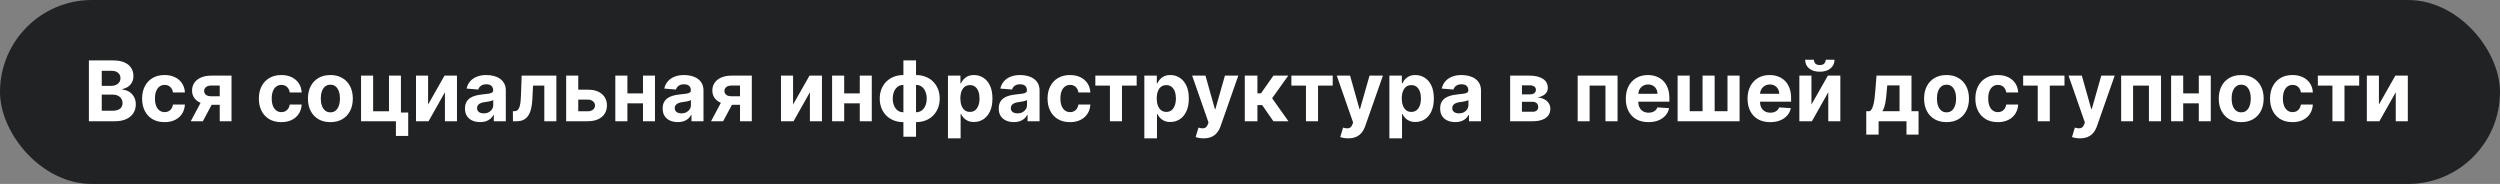
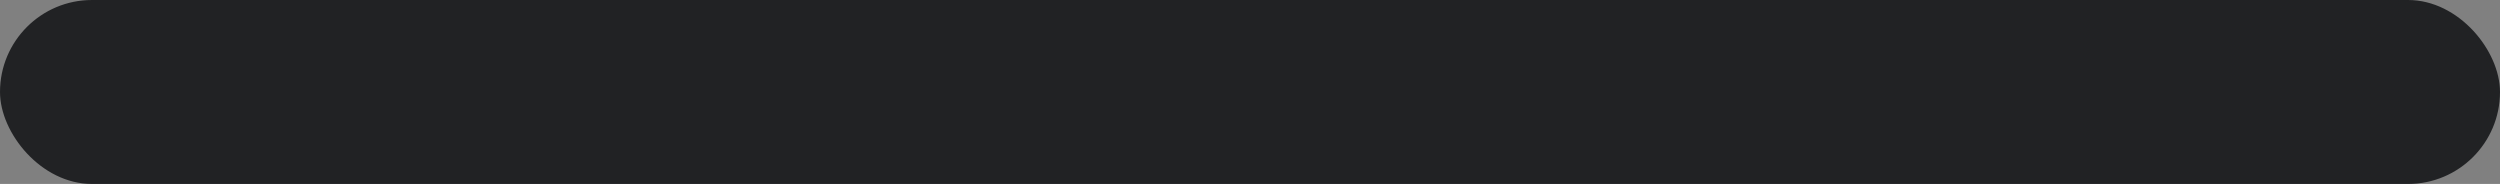
<svg xmlns="http://www.w3.org/2000/svg" width="598" height="44" viewBox="0 0 598 44" fill="none">
  <rect x="0" y="0" width="598" height="44" fill="#808080" stroke="none" />
  <rect width="598" height="44" rx="22" fill="#212224" />
-   <path d="M21.264 29V14.454H27.088C28.158 14.454 29.051 14.613 29.766 14.93C30.481 15.248 31.018 15.688 31.378 16.251C31.738 16.81 31.918 17.454 31.918 18.183C31.918 18.751 31.804 19.251 31.577 19.682C31.349 20.108 31.037 20.458 30.639 20.733C30.246 21.003 29.796 21.195 29.29 21.308V21.45C29.844 21.474 30.362 21.63 30.845 21.919C31.333 22.208 31.728 22.613 32.031 23.134C32.334 23.65 32.486 24.265 32.486 24.98C32.486 25.752 32.294 26.441 31.91 27.047C31.532 27.648 30.971 28.124 30.227 28.474C29.484 28.825 28.568 29 27.479 29H21.264ZM24.34 26.486H26.847C27.704 26.486 28.329 26.322 28.722 25.996C29.115 25.664 29.311 25.224 29.311 24.675C29.311 24.272 29.214 23.917 29.02 23.609C28.826 23.302 28.549 23.06 28.189 22.885C27.834 22.71 27.41 22.622 26.918 22.622H24.34V26.486ZM24.34 20.541H26.619C27.041 20.541 27.415 20.468 27.741 20.321C28.073 20.169 28.333 19.956 28.523 19.682C28.717 19.407 28.814 19.078 28.814 18.695C28.814 18.169 28.627 17.745 28.253 17.423C27.884 17.101 27.358 16.94 26.676 16.94H24.34V20.541ZM39.359 29.213C38.242 29.213 37.28 28.976 36.475 28.503C35.675 28.025 35.06 27.362 34.629 26.514C34.203 25.667 33.99 24.691 33.99 23.588C33.99 22.471 34.205 21.491 34.636 20.648C35.072 19.8 35.69 19.14 36.49 18.666C37.29 18.188 38.242 17.949 39.345 17.949C40.297 17.949 41.13 18.122 41.845 18.467C42.56 18.813 43.126 19.298 43.542 19.923C43.959 20.548 44.189 21.282 44.231 22.125H41.376C41.296 21.581 41.083 21.142 40.737 20.811C40.396 20.475 39.949 20.307 39.395 20.307C38.926 20.307 38.516 20.435 38.166 20.69C37.82 20.941 37.55 21.308 37.356 21.791C37.162 22.274 37.065 22.859 37.065 23.546C37.065 24.241 37.16 24.833 37.349 25.321C37.543 25.809 37.816 26.18 38.166 26.436C38.516 26.692 38.926 26.82 39.395 26.82C39.74 26.82 40.05 26.749 40.325 26.607C40.604 26.465 40.834 26.259 41.014 25.989C41.199 25.714 41.319 25.385 41.376 25.001H44.231C44.184 25.835 43.957 26.569 43.549 27.203C43.147 27.833 42.591 28.325 41.88 28.68C41.17 29.035 40.33 29.213 39.359 29.213ZM52.56 29V20.463H50.515C49.961 20.463 49.539 20.591 49.251 20.847C48.962 21.102 48.82 21.405 48.825 21.756C48.82 22.111 48.957 22.412 49.236 22.658C49.521 22.899 49.937 23.02 50.486 23.02H53.569V25.065H50.486C49.554 25.065 48.746 24.923 48.065 24.639C47.383 24.355 46.857 23.96 46.488 23.453C46.119 22.942 45.936 22.348 45.941 21.671C45.936 20.96 46.119 20.338 46.488 19.803C46.857 19.263 47.385 18.844 48.072 18.546C48.763 18.242 49.577 18.091 50.515 18.091H55.38V29H52.56ZM45.629 29L48.661 23.318H51.552L48.526 29H45.629ZM67.289 29.213C66.171 29.213 65.21 28.976 64.405 28.503C63.605 28.025 62.989 27.362 62.559 26.514C62.133 25.667 61.919 24.691 61.919 23.588C61.919 22.471 62.135 21.491 62.566 20.648C63.001 19.8 63.619 19.14 64.419 18.666C65.22 18.188 66.171 17.949 67.275 17.949C68.226 17.949 69.059 18.122 69.775 18.467C70.49 18.813 71.055 19.298 71.472 19.923C71.889 20.548 72.118 21.282 72.161 22.125H69.306C69.225 21.581 69.012 21.142 68.666 20.811C68.326 20.475 67.878 20.307 67.324 20.307C66.856 20.307 66.446 20.435 66.096 20.69C65.75 20.941 65.48 21.308 65.286 21.791C65.092 22.274 64.995 22.859 64.995 23.546C64.995 24.241 65.089 24.833 65.279 25.321C65.473 25.809 65.745 26.18 66.096 26.436C66.446 26.692 66.856 26.82 67.324 26.82C67.67 26.82 67.98 26.749 68.255 26.607C68.534 26.465 68.764 26.259 68.944 25.989C69.128 25.714 69.249 25.385 69.306 25.001H72.161C72.114 25.835 71.886 26.569 71.479 27.203C71.077 27.833 70.52 28.325 69.81 28.68C69.1 29.035 68.259 29.213 67.289 29.213ZM79.027 29.213C77.924 29.213 76.97 28.979 76.165 28.51C75.365 28.037 74.747 27.378 74.311 26.535C73.876 25.688 73.658 24.706 73.658 23.588C73.658 22.461 73.876 21.476 74.311 20.634C74.747 19.786 75.365 19.128 76.165 18.659C76.97 18.186 77.924 17.949 79.027 17.949C80.13 17.949 81.082 18.186 81.882 18.659C82.687 19.128 83.307 19.786 83.743 20.634C84.178 21.476 84.396 22.461 84.396 23.588C84.396 24.706 84.178 25.688 83.743 26.535C83.307 27.378 82.687 28.037 81.882 28.51C81.082 28.979 80.13 29.213 79.027 29.213ZM79.041 26.869C79.543 26.869 79.962 26.727 80.298 26.443C80.635 26.154 80.888 25.761 81.058 25.264C81.233 24.767 81.321 24.201 81.321 23.567C81.321 22.932 81.233 22.366 81.058 21.869C80.888 21.372 80.635 20.979 80.298 20.69C79.962 20.401 79.543 20.257 79.041 20.257C78.535 20.257 78.108 20.401 77.763 20.69C77.422 20.979 77.164 21.372 76.989 21.869C76.818 22.366 76.733 22.932 76.733 23.567C76.733 24.201 76.818 24.767 76.989 25.264C77.164 25.761 77.422 26.154 77.763 26.443C78.108 26.727 78.535 26.869 79.041 26.869ZM95.902 18.091V26.912H97.642V32.508H94.702V29H86.364V18.091H89.254V26.621H93.047V18.091H95.902ZM102.399 25.009L106.326 18.091H109.309V29H106.426V22.061L102.512 29H99.508V18.091H102.399V25.009ZM114.846 29.206C114.15 29.206 113.529 29.085 112.985 28.844C112.44 28.598 112.009 28.235 111.692 27.757C111.38 27.274 111.223 26.673 111.223 25.953C111.223 25.347 111.335 24.838 111.557 24.426C111.78 24.014 112.083 23.683 112.466 23.432C112.85 23.181 113.285 22.991 113.773 22.864C114.266 22.736 114.782 22.646 115.321 22.594C115.956 22.527 116.467 22.466 116.855 22.409C117.244 22.348 117.525 22.258 117.701 22.139C117.876 22.021 117.963 21.846 117.963 21.614V21.571C117.963 21.121 117.821 20.773 117.537 20.527C117.258 20.281 116.86 20.158 116.344 20.158C115.8 20.158 115.366 20.278 115.044 20.52C114.722 20.757 114.509 21.055 114.405 21.415L111.607 21.188C111.749 20.525 112.028 19.952 112.445 19.469C112.862 18.981 113.399 18.607 114.057 18.347C114.72 18.081 115.487 17.949 116.358 17.949C116.964 17.949 117.544 18.02 118.098 18.162C118.657 18.304 119.152 18.524 119.583 18.822C120.018 19.121 120.362 19.504 120.613 19.973C120.864 20.437 120.989 20.993 120.989 21.642V29H118.12V27.487H118.034C117.859 27.828 117.625 28.129 117.331 28.389C117.038 28.645 116.685 28.846 116.273 28.993C115.861 29.135 115.385 29.206 114.846 29.206ZM115.712 27.118C116.157 27.118 116.55 27.03 116.891 26.855C117.232 26.675 117.499 26.434 117.694 26.131C117.888 25.828 117.985 25.484 117.985 25.101V23.943C117.89 24.005 117.76 24.062 117.594 24.114C117.433 24.161 117.251 24.206 117.047 24.249C116.844 24.287 116.64 24.322 116.436 24.355C116.233 24.384 116.048 24.41 115.882 24.433C115.527 24.485 115.217 24.568 114.952 24.682C114.687 24.796 114.481 24.949 114.334 25.143C114.187 25.333 114.114 25.57 114.114 25.854C114.114 26.266 114.263 26.581 114.561 26.798C114.864 27.011 115.248 27.118 115.712 27.118ZM122.697 29L122.683 26.599H123.045C123.301 26.599 123.521 26.538 123.706 26.415C123.895 26.287 124.051 26.081 124.174 25.797C124.297 25.513 124.395 25.136 124.466 24.668C124.537 24.194 124.584 23.612 124.608 22.921L124.785 18.091H133.081V29H130.197V20.47H127.505L127.335 23.801C127.292 24.715 127.181 25.501 127.001 26.159C126.826 26.817 126.582 27.357 126.27 27.778C125.957 28.195 125.581 28.503 125.14 28.702C124.7 28.901 124.189 29 123.606 29H122.697ZM137.322 21.443H140.582C142.027 21.443 143.153 21.789 143.963 22.48C144.773 23.167 145.178 24.085 145.178 25.236C145.178 25.984 144.995 26.642 144.631 27.21C144.266 27.774 143.741 28.214 143.054 28.531C142.367 28.844 141.544 29 140.582 29H135.426V18.091H138.317V26.621H140.582C141.089 26.621 141.506 26.493 141.832 26.237C142.159 25.982 142.325 25.655 142.33 25.257C142.325 24.836 142.159 24.492 141.832 24.227C141.506 23.957 141.089 23.822 140.582 23.822H137.322V21.443ZM154.776 22.338V24.717H149.08V22.338H154.776ZM150.075 18.091V29H147.184V18.091H150.075ZM156.673 18.091V29H153.803V18.091H156.673ZM162.131 29.206C161.435 29.206 160.814 29.085 160.27 28.844C159.725 28.598 159.295 28.235 158.977 27.757C158.665 27.274 158.509 26.673 158.509 25.953C158.509 25.347 158.62 24.838 158.842 24.426C159.065 24.014 159.368 23.683 159.751 23.432C160.135 23.181 160.571 22.991 161.058 22.864C161.551 22.736 162.067 22.646 162.607 22.594C163.241 22.527 163.752 22.466 164.141 22.409C164.529 22.348 164.811 22.258 164.986 22.139C165.161 22.021 165.249 21.846 165.249 21.614V21.571C165.249 21.121 165.107 20.773 164.822 20.527C164.543 20.281 164.145 20.158 163.629 20.158C163.085 20.158 162.652 20.278 162.33 20.52C162.008 20.757 161.795 21.055 161.69 21.415L158.892 21.188C159.034 20.525 159.313 19.952 159.73 19.469C160.147 18.981 160.684 18.607 161.342 18.347C162.005 18.081 162.772 17.949 163.643 17.949C164.25 17.949 164.83 18.02 165.384 18.162C165.942 18.304 166.437 18.524 166.868 18.822C167.304 19.121 167.647 19.504 167.898 19.973C168.149 20.437 168.274 20.993 168.274 21.642V29H165.405V27.487H165.32C165.144 27.828 164.91 28.129 164.616 28.389C164.323 28.645 163.97 28.846 163.558 28.993C163.146 29.135 162.67 29.206 162.131 29.206ZM162.997 27.118C163.442 27.118 163.835 27.03 164.176 26.855C164.517 26.675 164.785 26.434 164.979 26.131C165.173 25.828 165.27 25.484 165.27 25.101V23.943C165.175 24.005 165.045 24.062 164.879 24.114C164.718 24.161 164.536 24.206 164.332 24.249C164.129 24.287 163.925 24.322 163.722 24.355C163.518 24.384 163.333 24.41 163.168 24.433C162.813 24.485 162.502 24.568 162.237 24.682C161.972 24.796 161.766 24.949 161.619 25.143C161.473 25.333 161.399 25.57 161.399 25.854C161.399 26.266 161.548 26.581 161.847 26.798C162.15 27.011 162.533 27.118 162.997 27.118ZM177.013 29V20.463H174.968C174.414 20.463 173.993 20.591 173.704 20.847C173.415 21.102 173.273 21.405 173.278 21.756C173.273 22.111 173.41 22.412 173.69 22.658C173.974 22.899 174.39 23.02 174.94 23.02H178.022V25.065H174.94C174.007 25.065 173.2 24.923 172.518 24.639C171.836 24.355 171.31 23.96 170.941 23.453C170.572 22.942 170.389 22.348 170.394 21.671C170.389 20.96 170.572 20.338 170.941 19.803C171.31 19.263 171.838 18.844 172.525 18.546C173.216 18.242 174.031 18.091 174.968 18.091H179.833V29H177.013ZM170.082 29L173.114 23.318H176.005L172.979 29H170.082ZM189.703 25.009L193.631 18.091H196.614V29H193.73V22.061L189.817 29H186.813V18.091H189.703V25.009ZM206.632 22.338V24.717H200.936V22.338H206.632ZM201.93 18.091V29H199.039V18.091H201.93ZM208.528 18.091V29H205.659V18.091H208.528ZM216.096 32.707V14.454H219.114V32.707H216.096ZM216.096 29.213C215.257 29.213 214.493 29.078 213.801 28.808C213.11 28.534 212.514 28.148 212.012 27.651C211.51 27.149 211.122 26.555 210.847 25.868C210.572 25.177 210.435 24.417 210.435 23.588C210.435 22.75 210.572 21.988 210.847 21.301C211.122 20.61 211.51 20.016 212.012 19.518C212.514 19.017 213.11 18.631 213.801 18.361C214.493 18.086 215.257 17.949 216.096 17.949H216.657V29.213H216.096ZM216.096 26.855H216.429V20.307H216.096C215.688 20.307 215.326 20.392 215.009 20.562C214.692 20.733 214.424 20.967 214.206 21.266C213.989 21.559 213.823 21.905 213.709 22.303C213.6 22.7 213.546 23.129 213.546 23.588C213.546 24.194 213.645 24.746 213.844 25.243C214.043 25.735 214.334 26.128 214.718 26.422C215.101 26.711 215.56 26.855 216.096 26.855ZM219.114 29.213H218.553V17.949H219.114C219.952 17.949 220.717 18.086 221.408 18.361C222.099 18.631 222.696 19.017 223.198 19.518C223.7 20.016 224.088 20.61 224.363 21.301C224.637 21.988 224.775 22.75 224.775 23.588C224.775 24.417 224.637 25.177 224.363 25.868C224.088 26.555 223.7 27.149 223.198 27.651C222.696 28.148 222.099 28.534 221.408 28.808C220.717 29.078 219.952 29.213 219.114 29.213ZM219.114 26.855C219.521 26.855 219.883 26.772 220.201 26.607C220.518 26.436 220.785 26.202 221.003 25.903C221.221 25.605 221.387 25.259 221.5 24.866C221.614 24.469 221.671 24.043 221.671 23.588C221.671 22.977 221.569 22.426 221.365 21.933C221.167 21.436 220.878 21.041 220.499 20.747C220.12 20.454 219.658 20.307 219.114 20.307H218.78V26.855H219.114ZM226.754 33.091V18.091H229.737V19.923H229.872C230.005 19.63 230.196 19.331 230.447 19.028C230.703 18.721 231.035 18.465 231.442 18.261C231.854 18.053 232.365 17.949 232.976 17.949C233.771 17.949 234.505 18.157 235.178 18.574C235.85 18.986 236.387 19.608 236.79 20.442C237.192 21.27 237.393 22.31 237.393 23.56C237.393 24.776 237.197 25.804 236.804 26.642C236.416 27.475 235.885 28.108 235.213 28.538C234.545 28.965 233.797 29.178 232.969 29.178C232.382 29.178 231.882 29.081 231.47 28.886C231.063 28.692 230.729 28.448 230.469 28.155C230.208 27.857 230.009 27.556 229.872 27.253H229.78V33.091H226.754ZM229.716 23.546C229.716 24.194 229.806 24.76 229.986 25.243C230.166 25.726 230.426 26.102 230.767 26.372C231.108 26.637 231.522 26.77 232.01 26.77C232.502 26.77 232.919 26.635 233.26 26.365C233.601 26.09 233.859 25.712 234.034 25.229C234.214 24.741 234.304 24.18 234.304 23.546C234.304 22.916 234.216 22.362 234.041 21.884C233.866 21.405 233.608 21.031 233.267 20.761C232.926 20.491 232.507 20.357 232.01 20.357C231.518 20.357 231.101 20.487 230.76 20.747C230.424 21.008 230.166 21.377 229.986 21.855C229.806 22.333 229.716 22.897 229.716 23.546ZM242.521 29.206C241.825 29.206 241.205 29.085 240.661 28.844C240.116 28.598 239.685 28.235 239.368 27.757C239.055 27.274 238.899 26.673 238.899 25.953C238.899 25.347 239.01 24.838 239.233 24.426C239.455 24.014 239.759 23.683 240.142 23.432C240.526 23.181 240.961 22.991 241.449 22.864C241.941 22.736 242.457 22.646 242.997 22.594C243.632 22.527 244.143 22.466 244.531 22.409C244.92 22.348 245.201 22.258 245.376 22.139C245.552 22.021 245.639 21.846 245.639 21.614V21.571C245.639 21.121 245.497 20.773 245.213 20.527C244.934 20.281 244.536 20.158 244.02 20.158C243.475 20.158 243.042 20.278 242.72 20.52C242.398 20.757 242.185 21.055 242.081 21.415L239.283 21.188C239.425 20.525 239.704 19.952 240.121 19.469C240.537 18.981 241.075 18.607 241.733 18.347C242.396 18.081 243.163 17.949 244.034 17.949C244.64 17.949 245.22 18.02 245.774 18.162C246.333 18.304 246.828 18.524 247.259 18.822C247.694 19.121 248.037 19.504 248.288 19.973C248.539 20.437 248.665 20.993 248.665 21.642V29H245.795V27.487H245.71C245.535 27.828 245.301 28.129 245.007 28.389C244.714 28.645 244.361 28.846 243.949 28.993C243.537 29.135 243.061 29.206 242.521 29.206ZM243.388 27.118C243.833 27.118 244.226 27.03 244.567 26.855C244.908 26.675 245.175 26.434 245.369 26.131C245.563 25.828 245.661 25.484 245.661 25.101V23.943C245.566 24.005 245.436 24.062 245.27 24.114C245.109 24.161 244.927 24.206 244.723 24.249C244.519 24.287 244.316 24.322 244.112 24.355C243.909 24.384 243.724 24.41 243.558 24.433C243.203 24.485 242.893 24.568 242.628 24.682C242.363 24.796 242.157 24.949 242.01 25.143C241.863 25.333 241.79 25.57 241.79 25.854C241.79 26.266 241.939 26.581 242.237 26.798C242.54 27.011 242.924 27.118 243.388 27.118ZM255.941 29.213C254.824 29.213 253.862 28.976 253.058 28.503C252.257 28.025 251.642 27.362 251.211 26.514C250.785 25.667 250.572 24.691 250.572 23.588C250.572 22.471 250.787 21.491 251.218 20.648C251.654 19.8 252.272 19.14 253.072 18.666C253.872 18.188 254.824 17.949 255.927 17.949C256.879 17.949 257.712 18.122 258.427 18.467C259.142 18.813 259.708 19.298 260.124 19.923C260.541 20.548 260.771 21.282 260.813 22.125H257.958C257.878 21.581 257.665 21.142 257.319 20.811C256.978 20.475 256.531 20.307 255.977 20.307C255.508 20.307 255.098 20.435 254.748 20.69C254.402 20.941 254.132 21.308 253.938 21.791C253.744 22.274 253.647 22.859 253.647 23.546C253.647 24.241 253.742 24.833 253.931 25.321C254.125 25.809 254.397 26.18 254.748 26.436C255.098 26.692 255.508 26.82 255.977 26.82C256.322 26.82 256.632 26.749 256.907 26.607C257.186 26.465 257.416 26.259 257.596 25.989C257.781 25.714 257.901 25.385 257.958 25.001H260.813C260.766 25.835 260.539 26.569 260.131 27.203C259.729 27.833 259.173 28.325 258.462 28.68C257.752 29.035 256.912 29.213 255.941 29.213ZM262.006 20.47V18.091H271.893V20.47H268.377V29H265.494V20.47H262.006ZM273.727 33.091V18.091H276.71V19.923H276.845C276.977 19.63 277.169 19.331 277.42 19.028C277.676 18.721 278.007 18.465 278.414 18.261C278.826 18.053 279.338 17.949 279.949 17.949C280.744 17.949 281.478 18.157 282.15 18.574C282.823 18.986 283.36 19.608 283.762 20.442C284.165 21.27 284.366 22.31 284.366 23.56C284.366 24.776 284.17 25.804 283.777 26.642C283.388 27.475 282.858 28.108 282.186 28.538C281.518 28.965 280.77 29.178 279.941 29.178C279.354 29.178 278.855 29.081 278.443 28.886C278.036 28.692 277.702 28.448 277.441 28.155C277.181 27.857 276.982 27.556 276.845 27.253H276.752V33.091H273.727ZM276.689 23.546C276.689 24.194 276.779 24.76 276.958 25.243C277.138 25.726 277.399 26.102 277.74 26.372C278.081 26.637 278.495 26.77 278.983 26.77C279.475 26.77 279.892 26.635 280.233 26.365C280.574 26.09 280.832 25.712 281.007 25.229C281.187 24.741 281.277 24.18 281.277 23.546C281.277 22.916 281.189 22.362 281.014 21.884C280.839 21.405 280.581 21.031 280.24 20.761C279.899 20.491 279.48 20.357 278.983 20.357C278.49 20.357 278.074 20.487 277.733 20.747C277.396 21.008 277.138 21.377 276.958 21.855C276.779 22.333 276.689 22.897 276.689 23.546ZM287.9 33.091C287.516 33.091 287.156 33.06 286.82 32.999C286.489 32.942 286.214 32.868 285.996 32.778L286.678 30.52C287.033 30.629 287.353 30.688 287.637 30.697C287.926 30.707 288.174 30.641 288.382 30.499C288.596 30.357 288.768 30.115 288.901 29.774L289.078 29.312L285.165 18.091H288.347L290.605 26.102H290.719L292.999 18.091H296.202L291.962 30.179C291.758 30.766 291.481 31.277 291.131 31.713C290.785 32.153 290.347 32.492 289.817 32.729C289.287 32.97 288.648 33.091 287.9 33.091ZM297.75 29V18.091H300.776V22.324H301.628L304.597 18.091H308.148L304.292 23.503L308.191 29H304.597L301.905 25.129H300.776V29H297.75ZM308.901 20.47V18.091H318.787V20.47H315.272V29H312.388V20.47H308.901ZM322.489 33.091C322.106 33.091 321.746 33.06 321.41 32.999C321.078 32.942 320.804 32.868 320.586 32.778L321.268 30.52C321.623 30.629 321.942 30.688 322.227 30.697C322.515 30.707 322.764 30.641 322.972 30.499C323.185 30.357 323.358 30.115 323.491 29.774L323.668 29.312L319.755 18.091H322.937L325.195 26.102H325.309L327.589 18.091H330.792L326.552 30.179C326.348 30.766 326.071 31.277 325.721 31.713C325.375 32.153 324.937 32.492 324.407 32.729C323.877 32.97 323.237 33.091 322.489 33.091ZM332.34 33.091V18.091H335.323V19.923H335.458C335.591 19.63 335.782 19.331 336.033 19.028C336.289 18.721 336.621 18.465 337.028 18.261C337.44 18.053 337.951 17.949 338.562 17.949C339.357 17.949 340.091 18.157 340.763 18.574C341.436 18.986 341.973 19.608 342.376 20.442C342.778 21.27 342.979 22.31 342.979 23.56C342.979 24.776 342.783 25.804 342.39 26.642C342.002 27.475 341.471 28.108 340.799 28.538C340.131 28.965 339.383 29.178 338.555 29.178C337.968 29.178 337.468 29.081 337.056 28.886C336.649 28.692 336.315 28.448 336.055 28.155C335.794 27.857 335.595 27.556 335.458 27.253H335.366V33.091H332.34ZM335.302 23.546C335.302 24.194 335.392 24.76 335.572 25.243C335.752 25.726 336.012 26.102 336.353 26.372C336.694 26.637 337.108 26.77 337.596 26.77C338.088 26.77 338.505 26.635 338.846 26.365C339.187 26.09 339.445 25.712 339.62 25.229C339.8 24.741 339.89 24.18 339.89 23.546C339.89 22.916 339.802 22.362 339.627 21.884C339.452 21.405 339.194 21.031 338.853 20.761C338.512 20.491 338.093 20.357 337.596 20.357C337.103 20.357 336.687 20.487 336.346 20.747C336.01 21.008 335.752 21.377 335.572 21.855C335.392 22.333 335.302 22.897 335.302 23.546ZM348.107 29.206C347.411 29.206 346.791 29.085 346.246 28.844C345.702 28.598 345.271 28.235 344.954 27.757C344.641 27.274 344.485 26.673 344.485 25.953C344.485 25.347 344.596 24.838 344.819 24.426C345.041 24.014 345.344 23.683 345.728 23.432C346.112 23.181 346.547 22.991 347.035 22.864C347.527 22.736 348.043 22.646 348.583 22.594C349.218 22.527 349.729 22.466 350.117 22.409C350.505 22.348 350.787 22.258 350.962 22.139C351.138 22.021 351.225 21.846 351.225 21.614V21.571C351.225 21.121 351.083 20.773 350.799 20.527C350.52 20.281 350.122 20.158 349.606 20.158C349.061 20.158 348.628 20.278 348.306 20.52C347.984 20.757 347.771 21.055 347.667 21.415L344.869 21.188C345.011 20.525 345.29 19.952 345.707 19.469C346.123 18.981 346.661 18.607 347.319 18.347C347.982 18.081 348.749 17.949 349.62 17.949C350.226 17.949 350.806 18.02 351.36 18.162C351.919 18.304 352.414 18.524 352.844 18.822C353.28 19.121 353.623 19.504 353.874 19.973C354.125 20.437 354.251 20.993 354.251 21.642V29H351.381V27.487H351.296C351.121 27.828 350.887 28.129 350.593 28.389C350.299 28.645 349.947 28.846 349.535 28.993C349.123 29.135 348.647 29.206 348.107 29.206ZM348.974 27.118C349.419 27.118 349.812 27.03 350.153 26.855C350.494 26.675 350.761 26.434 350.955 26.131C351.149 25.828 351.246 25.484 351.246 25.101V23.943C351.152 24.005 351.022 24.062 350.856 24.114C350.695 24.161 350.513 24.206 350.309 24.249C350.105 24.287 349.902 24.322 349.698 24.355C349.495 24.384 349.31 24.41 349.144 24.433C348.789 24.485 348.479 24.568 348.214 24.682C347.949 24.796 347.743 24.949 347.596 25.143C347.449 25.333 347.376 25.57 347.376 25.854C347.376 26.266 347.525 26.581 347.823 26.798C348.126 27.011 348.51 27.118 348.974 27.118ZM361.227 29V18.091H365.879C367.224 18.091 368.287 18.347 369.068 18.858C369.849 19.369 370.24 20.096 370.24 21.038C370.24 21.63 370.02 22.123 369.579 22.516C369.139 22.909 368.528 23.174 367.747 23.311C368.4 23.358 368.957 23.508 369.416 23.759C369.88 24.005 370.233 24.324 370.474 24.717C370.72 25.11 370.843 25.546 370.843 26.024C370.843 26.644 370.678 27.177 370.346 27.622C370.02 28.067 369.539 28.408 368.904 28.645C368.275 28.882 367.505 29 366.596 29H361.227ZM364.047 26.734H366.596C367.018 26.734 367.347 26.635 367.583 26.436C367.825 26.233 367.946 25.956 367.946 25.605C367.946 25.217 367.825 24.912 367.583 24.689C367.347 24.466 367.018 24.355 366.596 24.355H364.047V26.734ZM364.047 22.579H365.943C366.246 22.579 366.504 22.537 366.717 22.452C366.935 22.362 367.1 22.234 367.214 22.068C367.333 21.902 367.392 21.706 367.392 21.479C367.392 21.142 367.257 20.88 366.987 20.69C366.717 20.501 366.348 20.406 365.879 20.406H364.047V22.579ZM377.379 29V18.091H386.918V29H384.027V20.47H380.234V29H377.379ZM394.304 29.213C393.182 29.213 392.216 28.986 391.406 28.531C390.601 28.072 389.981 27.423 389.545 26.585C389.11 25.742 388.892 24.746 388.892 23.595C388.892 22.473 389.11 21.488 389.545 20.641C389.981 19.793 390.594 19.133 391.385 18.659C392.18 18.186 393.113 17.949 394.183 17.949C394.903 17.949 395.573 18.065 396.193 18.297C396.818 18.524 397.363 18.867 397.827 19.327C398.295 19.786 398.66 20.364 398.92 21.06C399.181 21.751 399.311 22.561 399.311 23.489V24.32H390.099V22.445H396.463C396.463 22.009 396.368 21.623 396.179 21.287C395.99 20.951 395.727 20.688 395.391 20.499C395.059 20.305 394.673 20.207 394.233 20.207C393.774 20.207 393.366 20.314 393.011 20.527C392.661 20.735 392.386 21.017 392.188 21.372C391.989 21.723 391.887 22.113 391.882 22.544V24.327C391.882 24.866 391.982 25.333 392.18 25.726C392.384 26.119 392.67 26.422 393.04 26.635C393.409 26.848 393.847 26.954 394.354 26.954C394.69 26.954 394.998 26.907 395.277 26.812C395.556 26.718 395.795 26.576 395.994 26.386C396.193 26.197 396.345 25.965 396.449 25.69L399.247 25.875C399.105 26.547 398.814 27.134 398.374 27.636C397.938 28.134 397.375 28.522 396.683 28.801C395.997 29.076 395.204 29.213 394.304 29.213ZM401.286 18.091H404.176V26.599H407.251V18.091H410.142V26.599H413.217V18.091H416.108V29H401.286V18.091ZM423.425 29.213C422.303 29.213 421.337 28.986 420.527 28.531C419.722 28.072 419.102 27.423 418.667 26.585C418.231 25.742 418.013 24.746 418.013 23.595C418.013 22.473 418.231 21.488 418.667 20.641C419.102 19.793 419.715 19.133 420.506 18.659C421.301 18.186 422.234 17.949 423.304 17.949C424.024 17.949 424.694 18.065 425.314 18.297C425.939 18.524 426.484 18.867 426.948 19.327C427.417 19.786 427.781 20.364 428.042 21.06C428.302 21.751 428.432 22.561 428.432 23.489V24.32H419.221V22.445H425.584C425.584 22.009 425.489 21.623 425.3 21.287C425.111 20.951 424.848 20.688 424.512 20.499C424.18 20.305 423.794 20.207 423.354 20.207C422.895 20.207 422.488 20.314 422.132 20.527C421.782 20.735 421.507 21.017 421.309 21.372C421.11 21.723 421.008 22.113 421.003 22.544V24.327C421.003 24.866 421.103 25.333 421.301 25.726C421.505 26.119 421.792 26.422 422.161 26.635C422.53 26.848 422.968 26.954 423.475 26.954C423.811 26.954 424.119 26.907 424.398 26.812C424.677 26.718 424.917 26.576 425.115 26.386C425.314 26.197 425.466 25.965 425.57 25.69L428.368 25.875C428.226 26.547 427.935 27.134 427.495 27.636C427.059 28.134 426.496 28.522 425.804 28.801C425.118 29.076 424.325 29.213 423.425 29.213ZM433.297 25.009L437.225 18.091H440.208V29H437.324V22.061L433.411 29H430.407V18.091H433.297V25.009ZM436.706 14.284H438.816C438.811 15.146 438.491 15.839 437.857 16.365C437.227 16.891 436.375 17.153 435.3 17.153C434.221 17.153 433.366 16.891 432.736 16.365C432.106 15.839 431.792 15.146 431.792 14.284H433.887C433.882 14.611 433.986 14.904 434.199 15.165C434.417 15.425 434.784 15.555 435.3 15.555C435.802 15.555 436.162 15.428 436.38 15.172C436.597 14.916 436.706 14.62 436.706 14.284ZM446.41 32.196V26.599H447.248C447.489 26.448 447.683 26.206 447.83 25.875C447.982 25.544 448.105 25.153 448.2 24.703C448.299 24.253 448.375 23.768 448.427 23.247C448.484 22.722 448.533 22.191 448.576 21.656L448.86 18.091H457.227V26.599H458.917V32.196H456.033V29H449.364V32.196H446.41ZM450.259 26.599H454.371V20.421H451.431L451.317 21.656C451.237 22.821 451.121 23.811 450.969 24.625C450.818 25.435 450.581 26.093 450.259 26.599ZM465.609 29.213C464.506 29.213 463.552 28.979 462.747 28.51C461.947 28.037 461.329 27.378 460.893 26.535C460.458 25.688 460.24 24.706 460.24 23.588C460.24 22.461 460.458 21.476 460.893 20.634C461.329 19.786 461.947 19.128 462.747 18.659C463.552 18.186 464.506 17.949 465.609 17.949C466.712 17.949 467.664 18.186 468.464 18.659C469.269 19.128 469.889 19.786 470.325 20.634C470.761 21.476 470.978 22.461 470.978 23.588C470.978 24.706 470.761 25.688 470.325 26.535C469.889 27.378 469.269 28.037 468.464 28.51C467.664 28.979 466.712 29.213 465.609 29.213ZM465.623 26.869C466.125 26.869 466.544 26.727 466.88 26.443C467.217 26.154 467.47 25.761 467.64 25.264C467.815 24.767 467.903 24.201 467.903 23.567C467.903 22.932 467.815 22.366 467.64 21.869C467.47 21.372 467.217 20.979 466.88 20.69C466.544 20.401 466.125 20.257 465.623 20.257C465.117 20.257 464.69 20.401 464.345 20.69C464.004 20.979 463.746 21.372 463.571 21.869C463.4 22.366 463.315 22.932 463.315 23.567C463.315 24.201 463.4 24.767 463.571 25.264C463.746 25.761 464.004 26.154 464.345 26.443C464.69 26.727 465.117 26.869 465.623 26.869ZM477.875 29.213C476.757 29.213 475.796 28.976 474.991 28.503C474.191 28.025 473.575 27.362 473.145 26.514C472.718 25.667 472.505 24.691 472.505 23.588C472.505 22.471 472.721 21.491 473.152 20.648C473.587 19.8 474.205 19.14 475.005 18.666C475.806 18.188 476.757 17.949 477.86 17.949C478.812 17.949 479.645 18.122 480.36 18.467C481.075 18.813 481.641 19.298 482.058 19.923C482.475 20.548 482.704 21.282 482.747 22.125H479.892C479.811 21.581 479.598 21.142 479.252 20.811C478.912 20.475 478.464 20.307 477.91 20.307C477.441 20.307 477.032 20.435 476.681 20.69C476.336 20.941 476.066 21.308 475.872 21.791C475.678 22.274 475.581 22.859 475.581 23.546C475.581 24.241 475.675 24.833 475.865 25.321C476.059 25.809 476.331 26.18 476.681 26.436C477.032 26.692 477.441 26.82 477.91 26.82C478.256 26.82 478.566 26.749 478.841 26.607C479.12 26.465 479.35 26.259 479.529 25.989C479.714 25.714 479.835 25.385 479.892 25.001H482.747C482.699 25.835 482.472 26.569 482.065 27.203C481.663 27.833 481.106 28.325 480.396 28.68C479.686 29.035 478.845 29.213 477.875 29.213ZM483.94 20.47V18.091H493.826V20.47H490.311V29H487.427V20.47H483.94ZM497.528 33.091C497.145 33.091 496.785 33.06 496.449 32.999C496.117 32.942 495.843 32.868 495.625 32.778L496.307 30.52C496.662 30.629 496.982 30.688 497.266 30.697C497.554 30.707 497.803 30.641 498.011 30.499C498.224 30.357 498.397 30.115 498.53 29.774L498.707 29.312L494.794 18.091H497.976L500.234 26.102H500.348L502.628 18.091H505.831L501.591 30.179C501.387 30.766 501.11 31.277 500.76 31.713C500.414 32.153 499.976 32.492 499.446 32.729C498.916 32.97 498.277 33.091 497.528 33.091ZM507.379 29V18.091H516.918V29H514.027V20.47H510.234V29H507.379ZM526.925 22.338V24.717H521.229V22.338H526.925ZM522.223 18.091V29H519.332V18.091H522.223ZM528.821 18.091V29H525.952V18.091H528.821ZM536.097 29.213C534.994 29.213 534.04 28.979 533.235 28.51C532.435 28.037 531.817 27.378 531.381 26.535C530.946 25.688 530.728 24.706 530.728 23.588C530.728 22.461 530.946 21.476 531.381 20.634C531.817 19.786 532.435 19.128 533.235 18.659C534.04 18.186 534.994 17.949 536.097 17.949C537.201 17.949 538.152 18.186 538.952 18.659C539.757 19.128 540.378 19.786 540.813 20.634C541.249 21.476 541.467 22.461 541.467 23.588C541.467 24.706 541.249 25.688 540.813 26.535C540.378 27.378 539.757 28.037 538.952 28.51C538.152 28.979 537.201 29.213 536.097 29.213ZM536.112 26.869C536.613 26.869 537.032 26.727 537.369 26.443C537.705 26.154 537.958 25.761 538.129 25.264C538.304 24.767 538.391 24.201 538.391 23.567C538.391 22.932 538.304 22.366 538.129 21.869C537.958 21.372 537.705 20.979 537.369 20.69C537.032 20.401 536.613 20.257 536.112 20.257C535.605 20.257 535.179 20.401 534.833 20.69C534.492 20.979 534.234 21.372 534.059 21.869C533.888 22.366 533.803 22.932 533.803 23.567C533.803 24.201 533.888 24.767 534.059 25.264C534.234 25.761 534.492 26.154 534.833 26.443C535.179 26.727 535.605 26.869 536.112 26.869ZM548.363 29.213C547.246 29.213 546.284 28.976 545.479 28.503C544.679 28.025 544.064 27.362 543.633 26.514C543.207 25.667 542.994 24.691 542.994 23.588C542.994 22.471 543.209 21.491 543.64 20.648C544.076 19.8 544.693 19.14 545.494 18.666C546.294 18.188 547.246 17.949 548.349 17.949C549.3 17.949 550.134 18.122 550.849 18.467C551.564 18.813 552.129 19.298 552.546 19.923C552.963 20.548 553.192 21.282 553.235 22.125H550.38C550.299 21.581 550.086 21.142 549.741 20.811C549.4 20.475 548.952 20.307 548.398 20.307C547.93 20.307 547.52 20.435 547.17 20.69C546.824 20.941 546.554 21.308 546.36 21.791C546.166 22.274 546.069 22.859 546.069 23.546C546.069 24.241 546.164 24.833 546.353 25.321C546.547 25.809 546.819 26.18 547.17 26.436C547.52 26.692 547.93 26.82 548.398 26.82C548.744 26.82 549.054 26.749 549.329 26.607C549.608 26.465 549.838 26.259 550.018 25.989C550.202 25.714 550.323 25.385 550.38 25.001H553.235C553.188 25.835 552.96 26.569 552.553 27.203C552.151 27.833 551.594 28.325 550.884 28.68C550.174 29.035 549.334 29.213 548.363 29.213ZM554.428 20.47V18.091H564.315V20.47H560.799V29H557.915V20.47H554.428ZM569.039 25.009L572.967 18.091H575.95V29H573.066V22.061L569.153 29H566.149V18.091H569.039V25.009Z" fill="white" />
</svg>